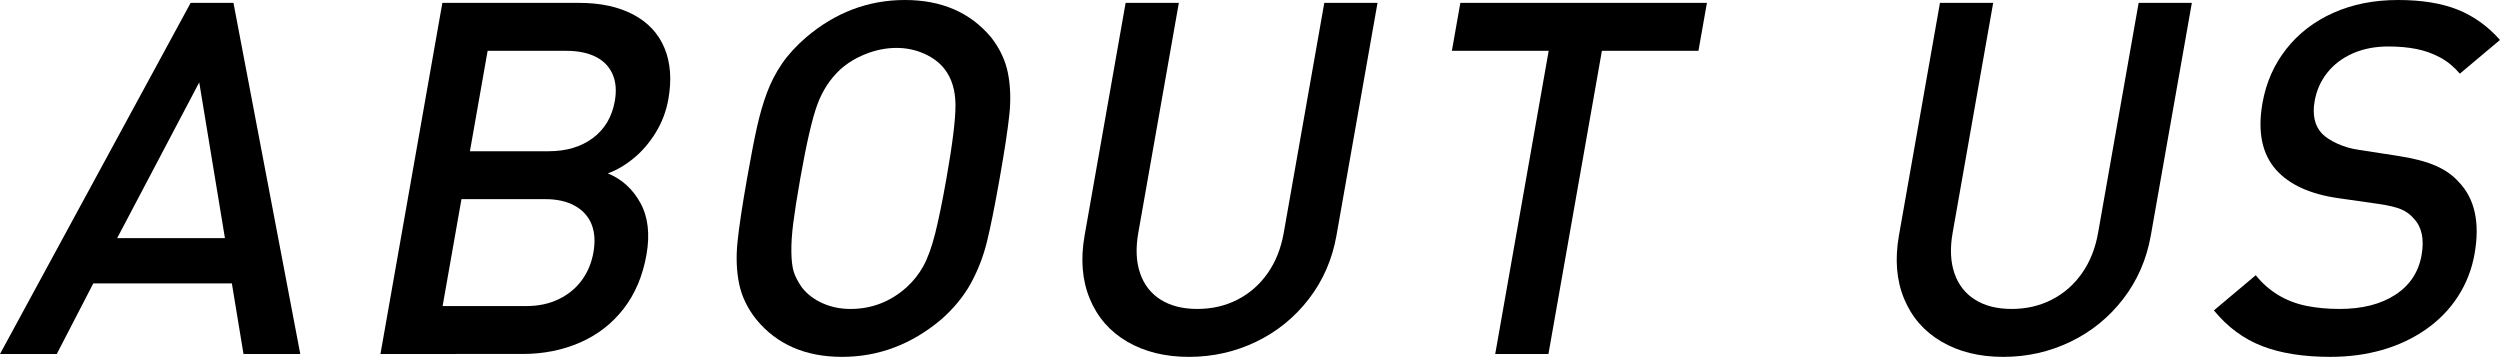
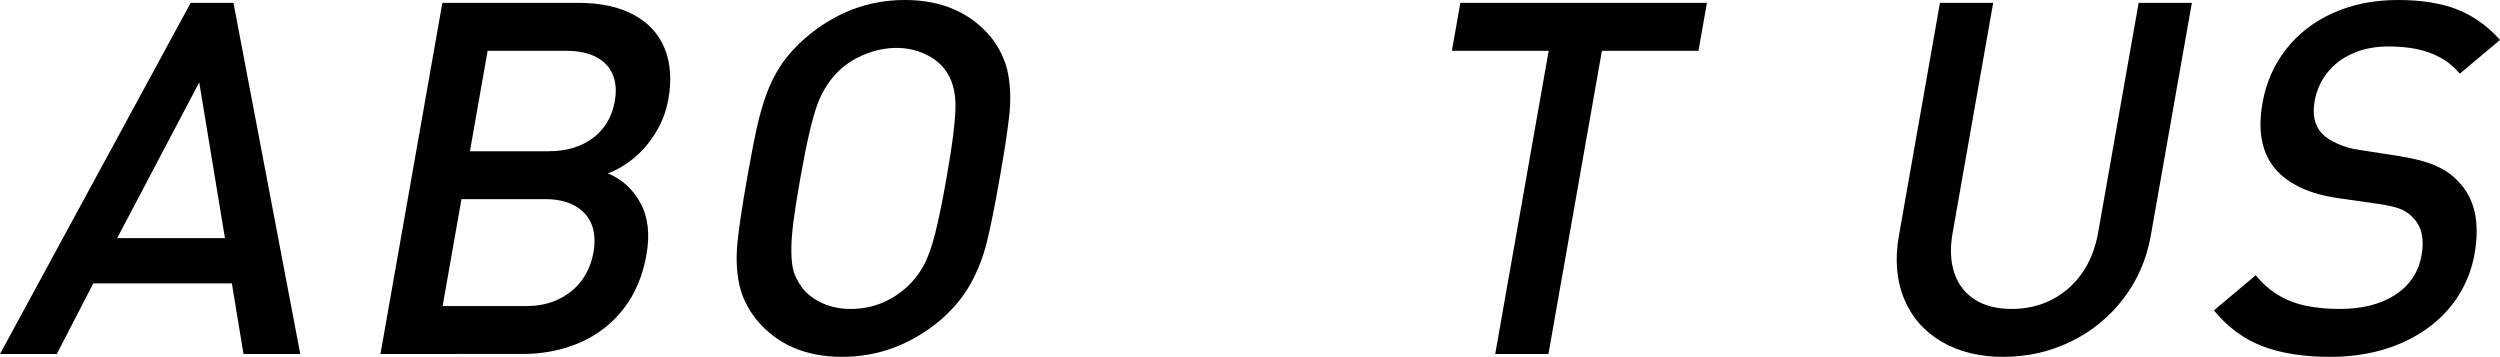
<svg xmlns="http://www.w3.org/2000/svg" version="1.1" id="レイヤー_1" x="0px" y="0px" width="253.468px" height="36.182px" viewBox="0 0 253.468 36.182" enable-background="new 0 0 253.468 36.182" xml:space="preserve">
  <g>
    <path d="M30.444,35.889h-5.757l-1.178-7.153H9.458l-3.701,7.153H0L19.328,0.293h4.342L30.444,35.889z M22.806,24.146L20.2,8.35   l-8.323,15.796H22.806z" />
    <path d="M65.543,25.83c-0.379,2.148-1.154,3.976-2.323,5.481s-2.641,2.645-4.415,3.418s-3.711,1.159-5.813,1.159H38.574   l6.276-35.596h13.881c2.15,0,3.975,0.395,5.473,1.184c1.498,0.79,2.553,1.921,3.166,3.394c0.611,1.473,0.744,3.194,0.397,5.164   c-0.215,1.221-0.638,2.348-1.268,3.381c-0.63,1.034-1.374,1.904-2.231,2.612c-0.857,0.708-1.738,1.225-2.642,1.55   c1.427,0.586,2.528,1.587,3.304,3.003C65.707,21.997,65.911,23.747,65.543,25.83z M62.335,10.242   c0.186-1.055,0.107-1.969-0.237-2.74c-0.344-0.771-0.917-1.355-1.717-1.753c-0.801-0.397-1.787-0.597-2.959-0.597h-7.983   l-1.795,10.181h7.983c1.79,0,3.285-0.446,4.484-1.339S62.052,11.849,62.335,10.242z M60.167,25.586   c0.192-1.091,0.13-2.034-0.184-2.832c-0.315-0.798-0.876-1.424-1.683-1.88c-0.807-0.456-1.813-0.684-3.017-0.684h-8.496   l-1.911,10.84h8.496c1.221,0,2.312-0.232,3.272-0.695c0.961-0.465,1.74-1.104,2.34-1.917C59.583,27.604,59.977,26.66,60.167,25.586   z" />
    <path d="M101.354,18.08c-0.496,2.814-0.929,4.966-1.296,6.454c-0.369,1.488-0.912,2.887-1.631,4.197   c-0.719,1.309-1.715,2.524-2.987,3.646c-3.003,2.536-6.359,3.804-10.07,3.804s-6.606-1.261-8.684-3.784   c-0.906-1.139-1.49-2.352-1.751-3.638c-0.262-1.286-0.317-2.681-0.165-4.187c0.151-1.506,0.476-3.667,0.972-6.482   c0.382-2.165,0.713-3.882,0.994-5.151c0.28-1.27,0.616-2.433,1.006-3.491c0.39-1.058,0.898-2.046,1.524-2.966   c0.626-0.919,1.447-1.819,2.465-2.698C84.699,1.262,88.039,0,91.75,0s6.622,1.261,8.733,3.782c0.889,1.139,1.46,2.355,1.713,3.648   c0.251,1.293,0.299,2.688,0.141,4.185S101.851,15.267,101.354,18.08z M95.957,18.091c0.625-3.542,0.93-6.035,0.917-7.481   s-0.371-2.632-1.069-3.559c-0.501-0.666-1.193-1.198-2.075-1.596s-1.828-0.597-2.836-0.597c-1.025,0-2.049,0.199-3.072,0.597   s-1.901,0.93-2.637,1.596c-1.032,0.959-1.808,2.153-2.329,3.583s-1.093,3.916-1.718,7.457c-0.332,1.884-0.569,3.391-0.711,4.521   c-0.143,1.129-0.207,2.116-0.192,2.961c0.014,0.845,0.093,1.503,0.238,1.974c0.145,0.472,0.417,1,0.819,1.584   c0.53,0.683,1.229,1.219,2.097,1.608s1.813,0.585,2.839,0.585c2.148,0,4.043-0.73,5.685-2.193c0.697-0.633,1.269-1.356,1.713-2.169   c0.444-0.812,0.843-1.917,1.195-3.313C95.171,22.25,95.55,20.398,95.957,18.091z" />
-     <path d="M135.501,23.877c-0.425,2.409-1.356,4.55-2.792,6.421c-1.438,1.872-3.218,3.32-5.344,4.346   c-2.125,1.025-4.401,1.538-6.826,1.538c-2.409,0-4.491-0.513-6.247-1.538c-1.756-1.025-3.023-2.474-3.799-4.346   c-0.777-1.871-0.953-4.012-0.528-6.421l4.158-23.584h5.396l-4.112,23.321c-0.275,1.562-0.215,2.924,0.183,4.086   c0.397,1.163,1.094,2.059,2.09,2.684c0.996,0.627,2.235,0.939,3.716,0.939c1.481,0,2.834-0.312,4.06-0.939   c1.225-0.625,2.246-1.516,3.06-2.671c0.813-1.155,1.359-2.521,1.638-4.099l4.112-23.321h5.396L135.501,23.877z" />
-     <path d="M172.202,5.151h-9.789l-5.42,30.737h-5.396l5.42-30.737h-9.814l0.857-4.858h25L172.202,5.151z" />
+     <path d="M172.202,5.151h-9.789l-5.42,30.737h-5.396l5.42-30.737h-9.814l0.857-4.858h25z" />
    <path d="M218.065,23.877c-0.426,2.409-1.355,4.55-2.793,6.421c-1.438,1.872-3.219,3.32-5.344,4.346s-4.4,1.538-6.826,1.538   c-2.408,0-4.492-0.513-6.246-1.538c-1.758-1.025-3.023-2.474-3.801-4.346c-0.777-1.871-0.953-4.012-0.527-6.421l4.158-23.584h5.396   l-4.112,23.321c-0.275,1.562-0.215,2.924,0.182,4.086c0.396,1.163,1.095,2.059,2.091,2.684c0.996,0.627,2.235,0.939,3.716,0.939   s2.835-0.312,4.06-0.939c1.227-0.625,2.244-1.516,3.06-2.671c0.813-1.155,1.36-2.521,1.639-4.099l4.112-23.321h5.395   L218.065,23.877z" />
    <path d="M250.89,25.731c-0.277,1.58-0.843,3.023-1.691,4.334c-0.85,1.311-1.938,2.426-3.264,3.346s-2.804,1.611-4.43,2.074   c-1.629,0.465-3.379,0.696-5.25,0.696c-2.719,0-5.018-0.364-6.899-1.092c-1.884-0.728-3.515-1.935-4.894-3.619l4.242-3.565   c0.653,0.814,1.412,1.481,2.271,2.002c0.861,0.521,1.809,0.887,2.846,1.099s2.167,0.317,3.388,0.317   c2.295,0,4.177-0.479,5.647-1.438c1.473-0.959,2.359-2.299,2.662-4.021c0.284-1.607,0.027-2.834-0.767-3.68   c-0.35-0.422-0.783-0.743-1.307-0.963c-0.522-0.219-1.292-0.401-2.308-0.548l-4.096-0.586c-2.827-0.407-4.913-1.358-6.261-2.856   c-1.44-1.61-1.905-3.873-1.392-6.785c0.365-2.067,1.166-3.889,2.406-5.467c1.236-1.579,2.828-2.803,4.772-3.674   S240.696,0,243.122,0c2.393,0,4.402,0.323,6.031,0.969c1.626,0.646,3.064,1.673,4.314,3.08l-4.07,3.421   c-0.594-0.7-1.261-1.249-2.004-1.648c-0.745-0.398-1.54-0.684-2.389-0.854c-0.85-0.171-1.803-0.256-2.859-0.256   c-1.352,0-2.557,0.236-3.617,0.707c-1.06,0.471-1.919,1.125-2.578,1.961c-0.661,0.837-1.086,1.792-1.274,2.864   c-0.249,1.413,0.003,2.518,0.757,3.314c0.374,0.374,0.893,0.711,1.557,1.011c0.662,0.301,1.383,0.508,2.16,0.622l3.945,0.609   c1.584,0.244,2.857,0.572,3.818,0.987c0.96,0.414,1.746,0.963,2.358,1.645C250.91,20.125,251.45,22.558,250.89,25.731z" />
  </g>
</svg>